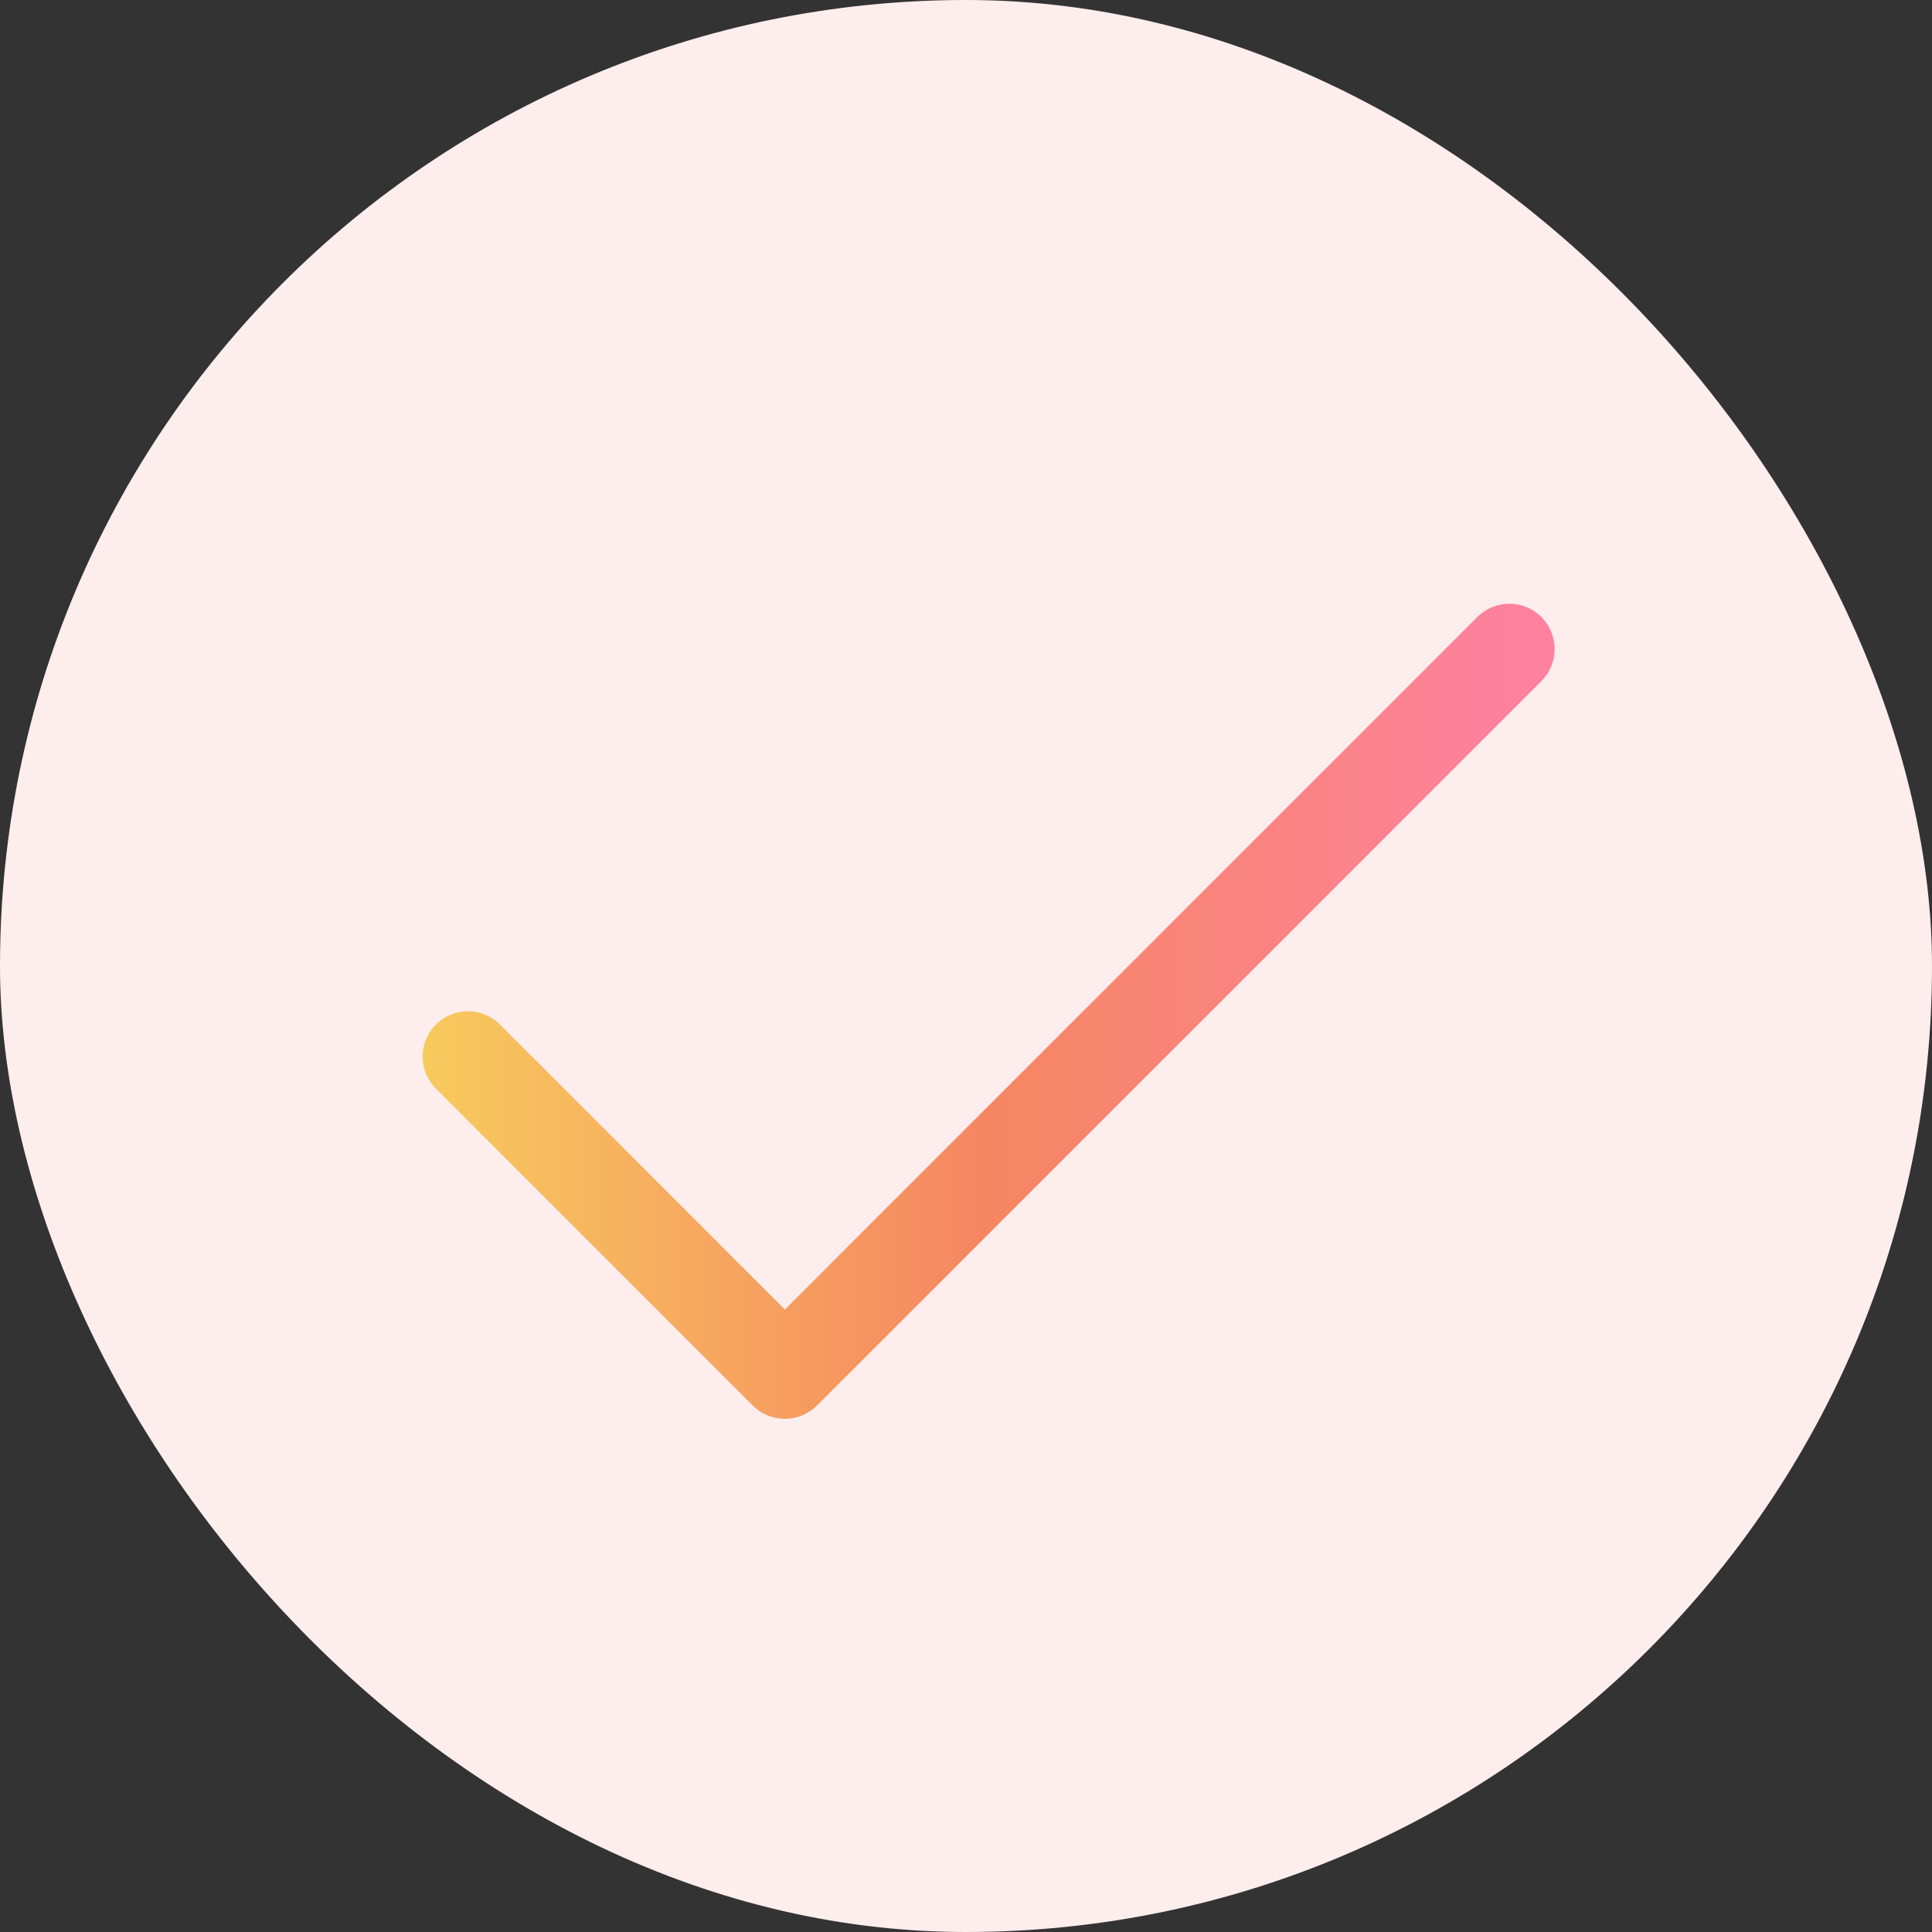
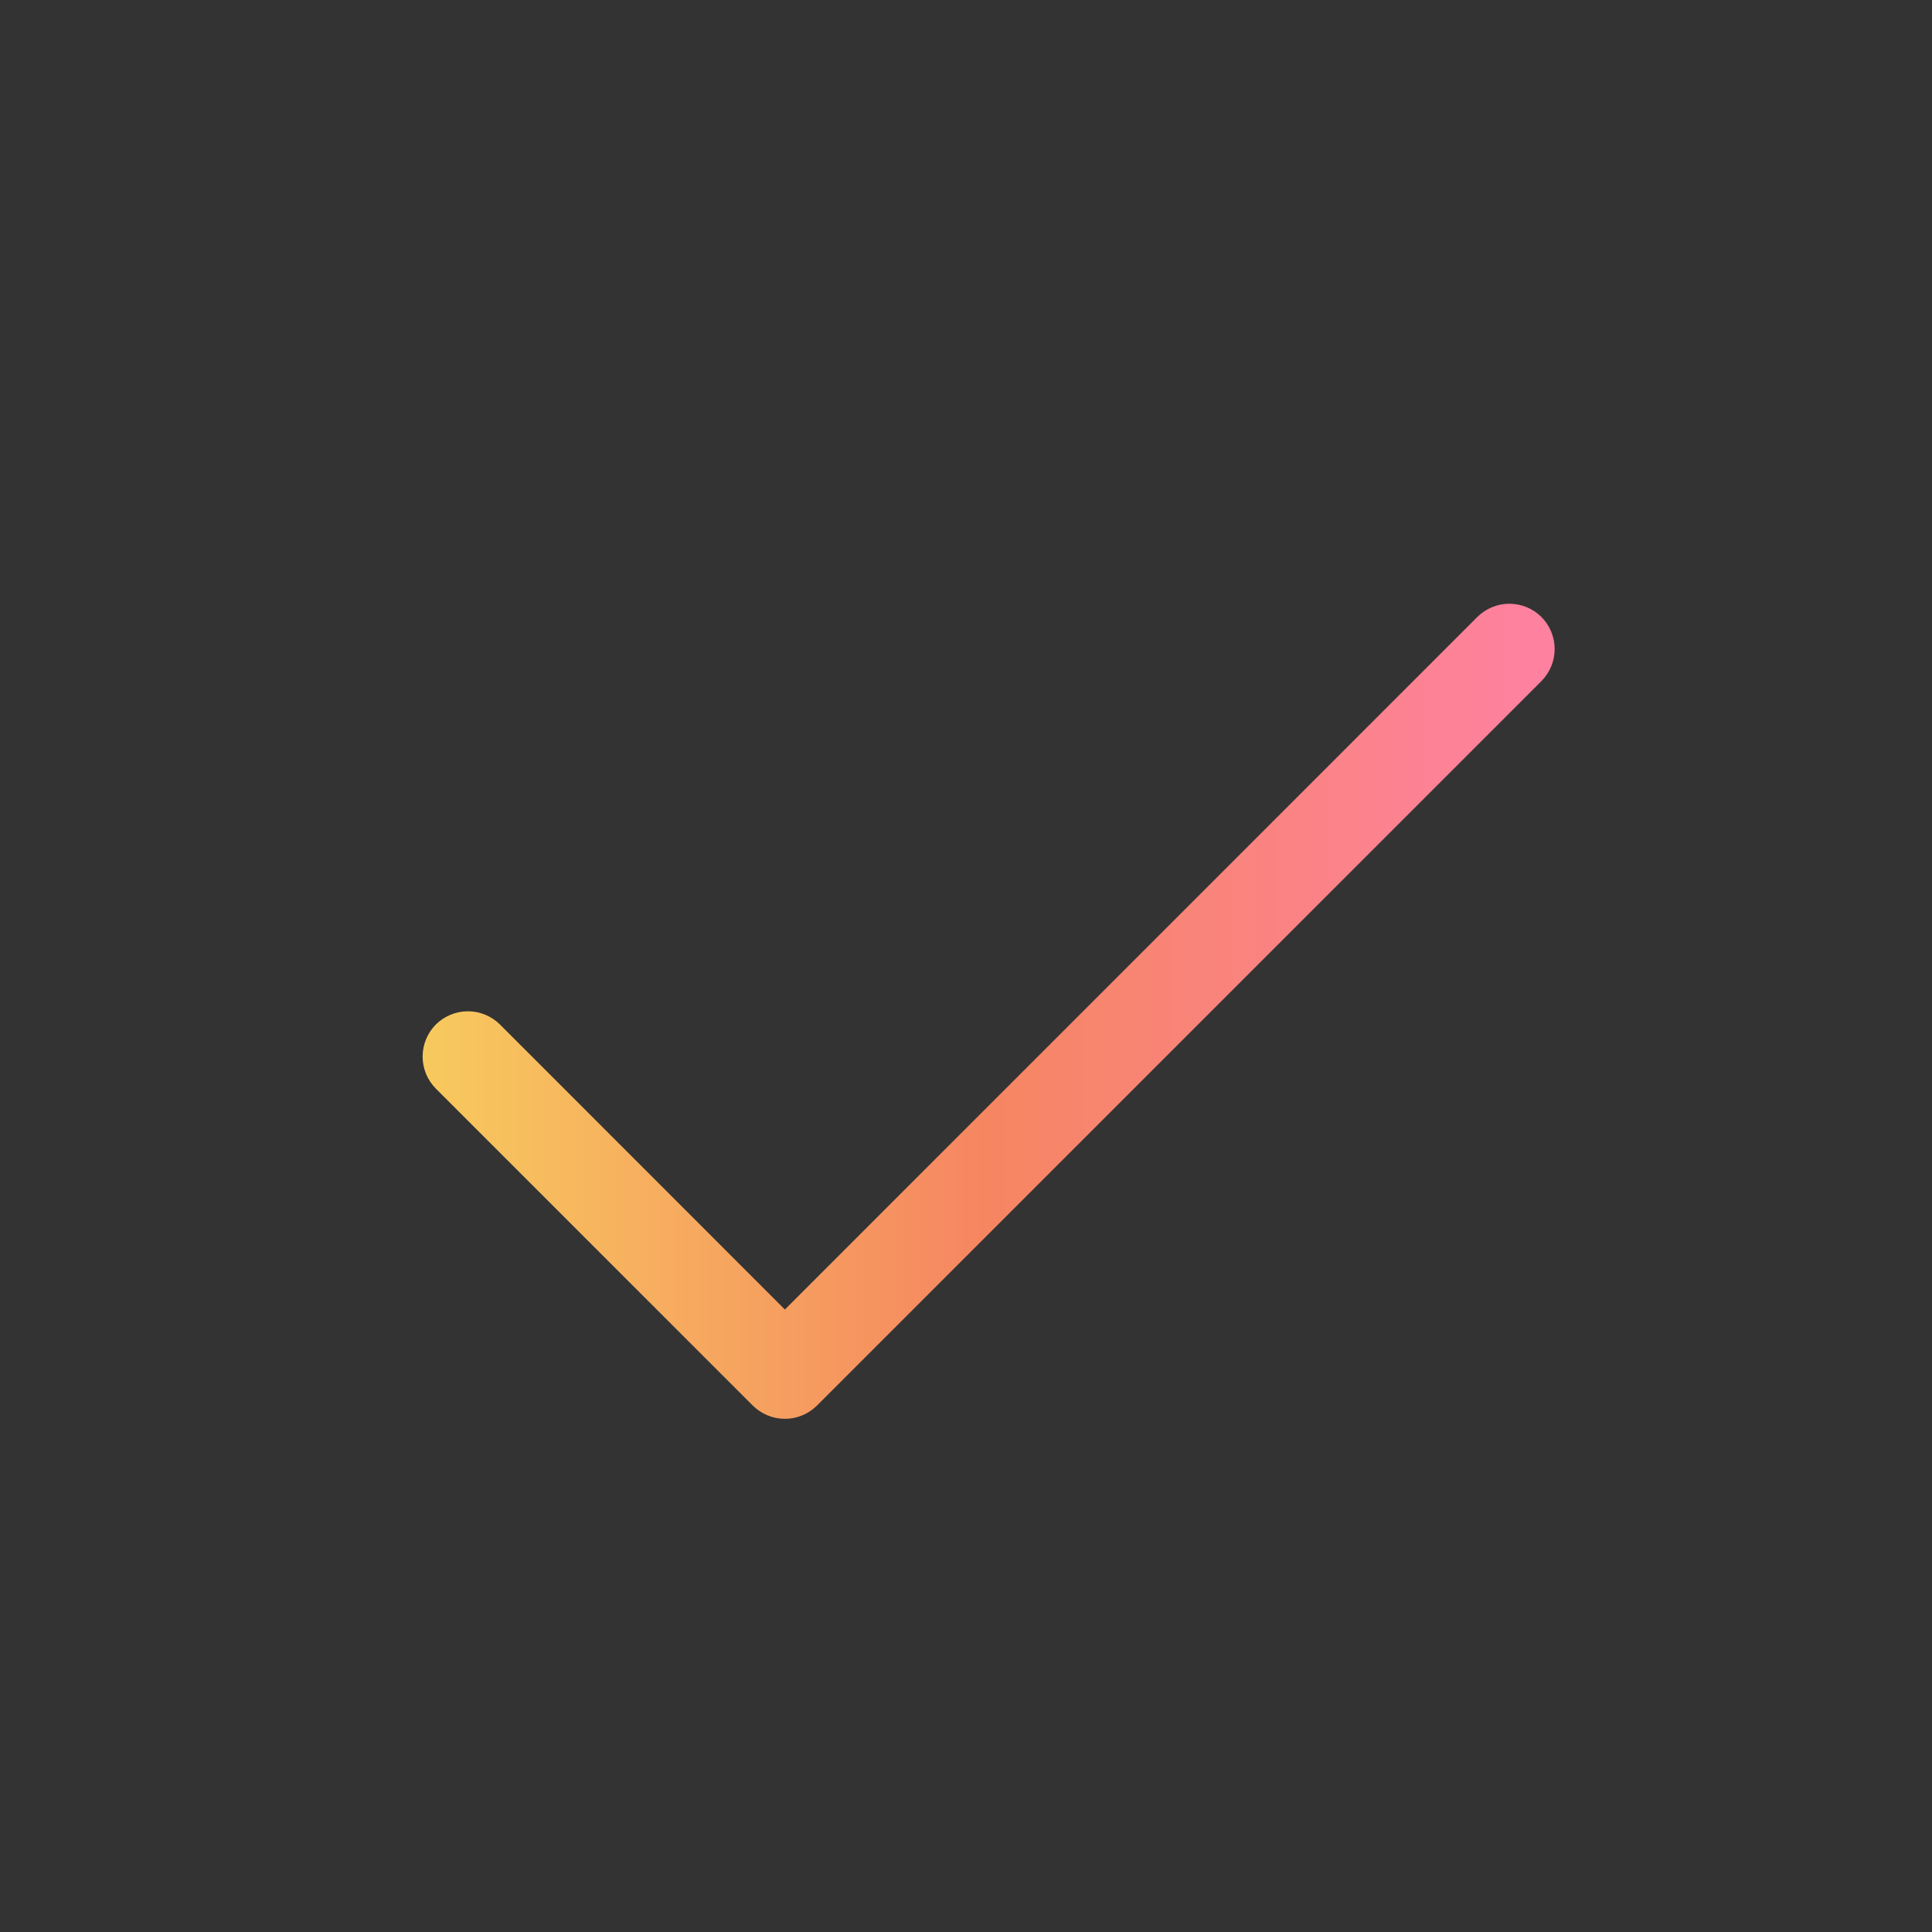
<svg xmlns="http://www.w3.org/2000/svg" width="32" height="32" viewBox="0 0 32 32" fill="none">
  <rect x="0" y="0" width="32" height="32" fill="#333333" stroke="none" />
-   <rect width="32" height="32" rx="16" fill="#FEEDED" />
  <path d="M25.531 11.281L13.531 23.281C13.461 23.35 13.378 23.406 13.287 23.443C13.196 23.481 13.099 23.5 13 23.5C12.901 23.5 12.804 23.481 12.713 23.443C12.622 23.406 12.539 23.35 12.469 23.281L7.219 18.031C7.079 17.89 7 17.699 7 17.5C7 17.301 7.079 17.11 7.219 16.969C7.36 16.829 7.551 16.75 7.75 16.75C7.949 16.75 8.14 16.829 8.281 16.969L13 21.69L24.469 10.219C24.61 10.079 24.801 10 25 10C25.199 10 25.39 10.079 25.531 10.219C25.671 10.36 25.75 10.551 25.75 10.75C25.75 10.949 25.671 11.14 25.531 11.281Z" fill="url(#paint0_linear_357_271)" />
  <defs>
    <linearGradient id="paint0_linear_357_271" x1="7" y1="16.75" x2="25.75" y2="16.75" gradientUnits="userSpaceOnUse">
      <stop stop-color="#F7CA5D" />
      <stop offset="0.495" stop-color="#F68661" />
      <stop offset="0.975" stop-color="#FE819F" />
    </linearGradient>
  </defs>
</svg>